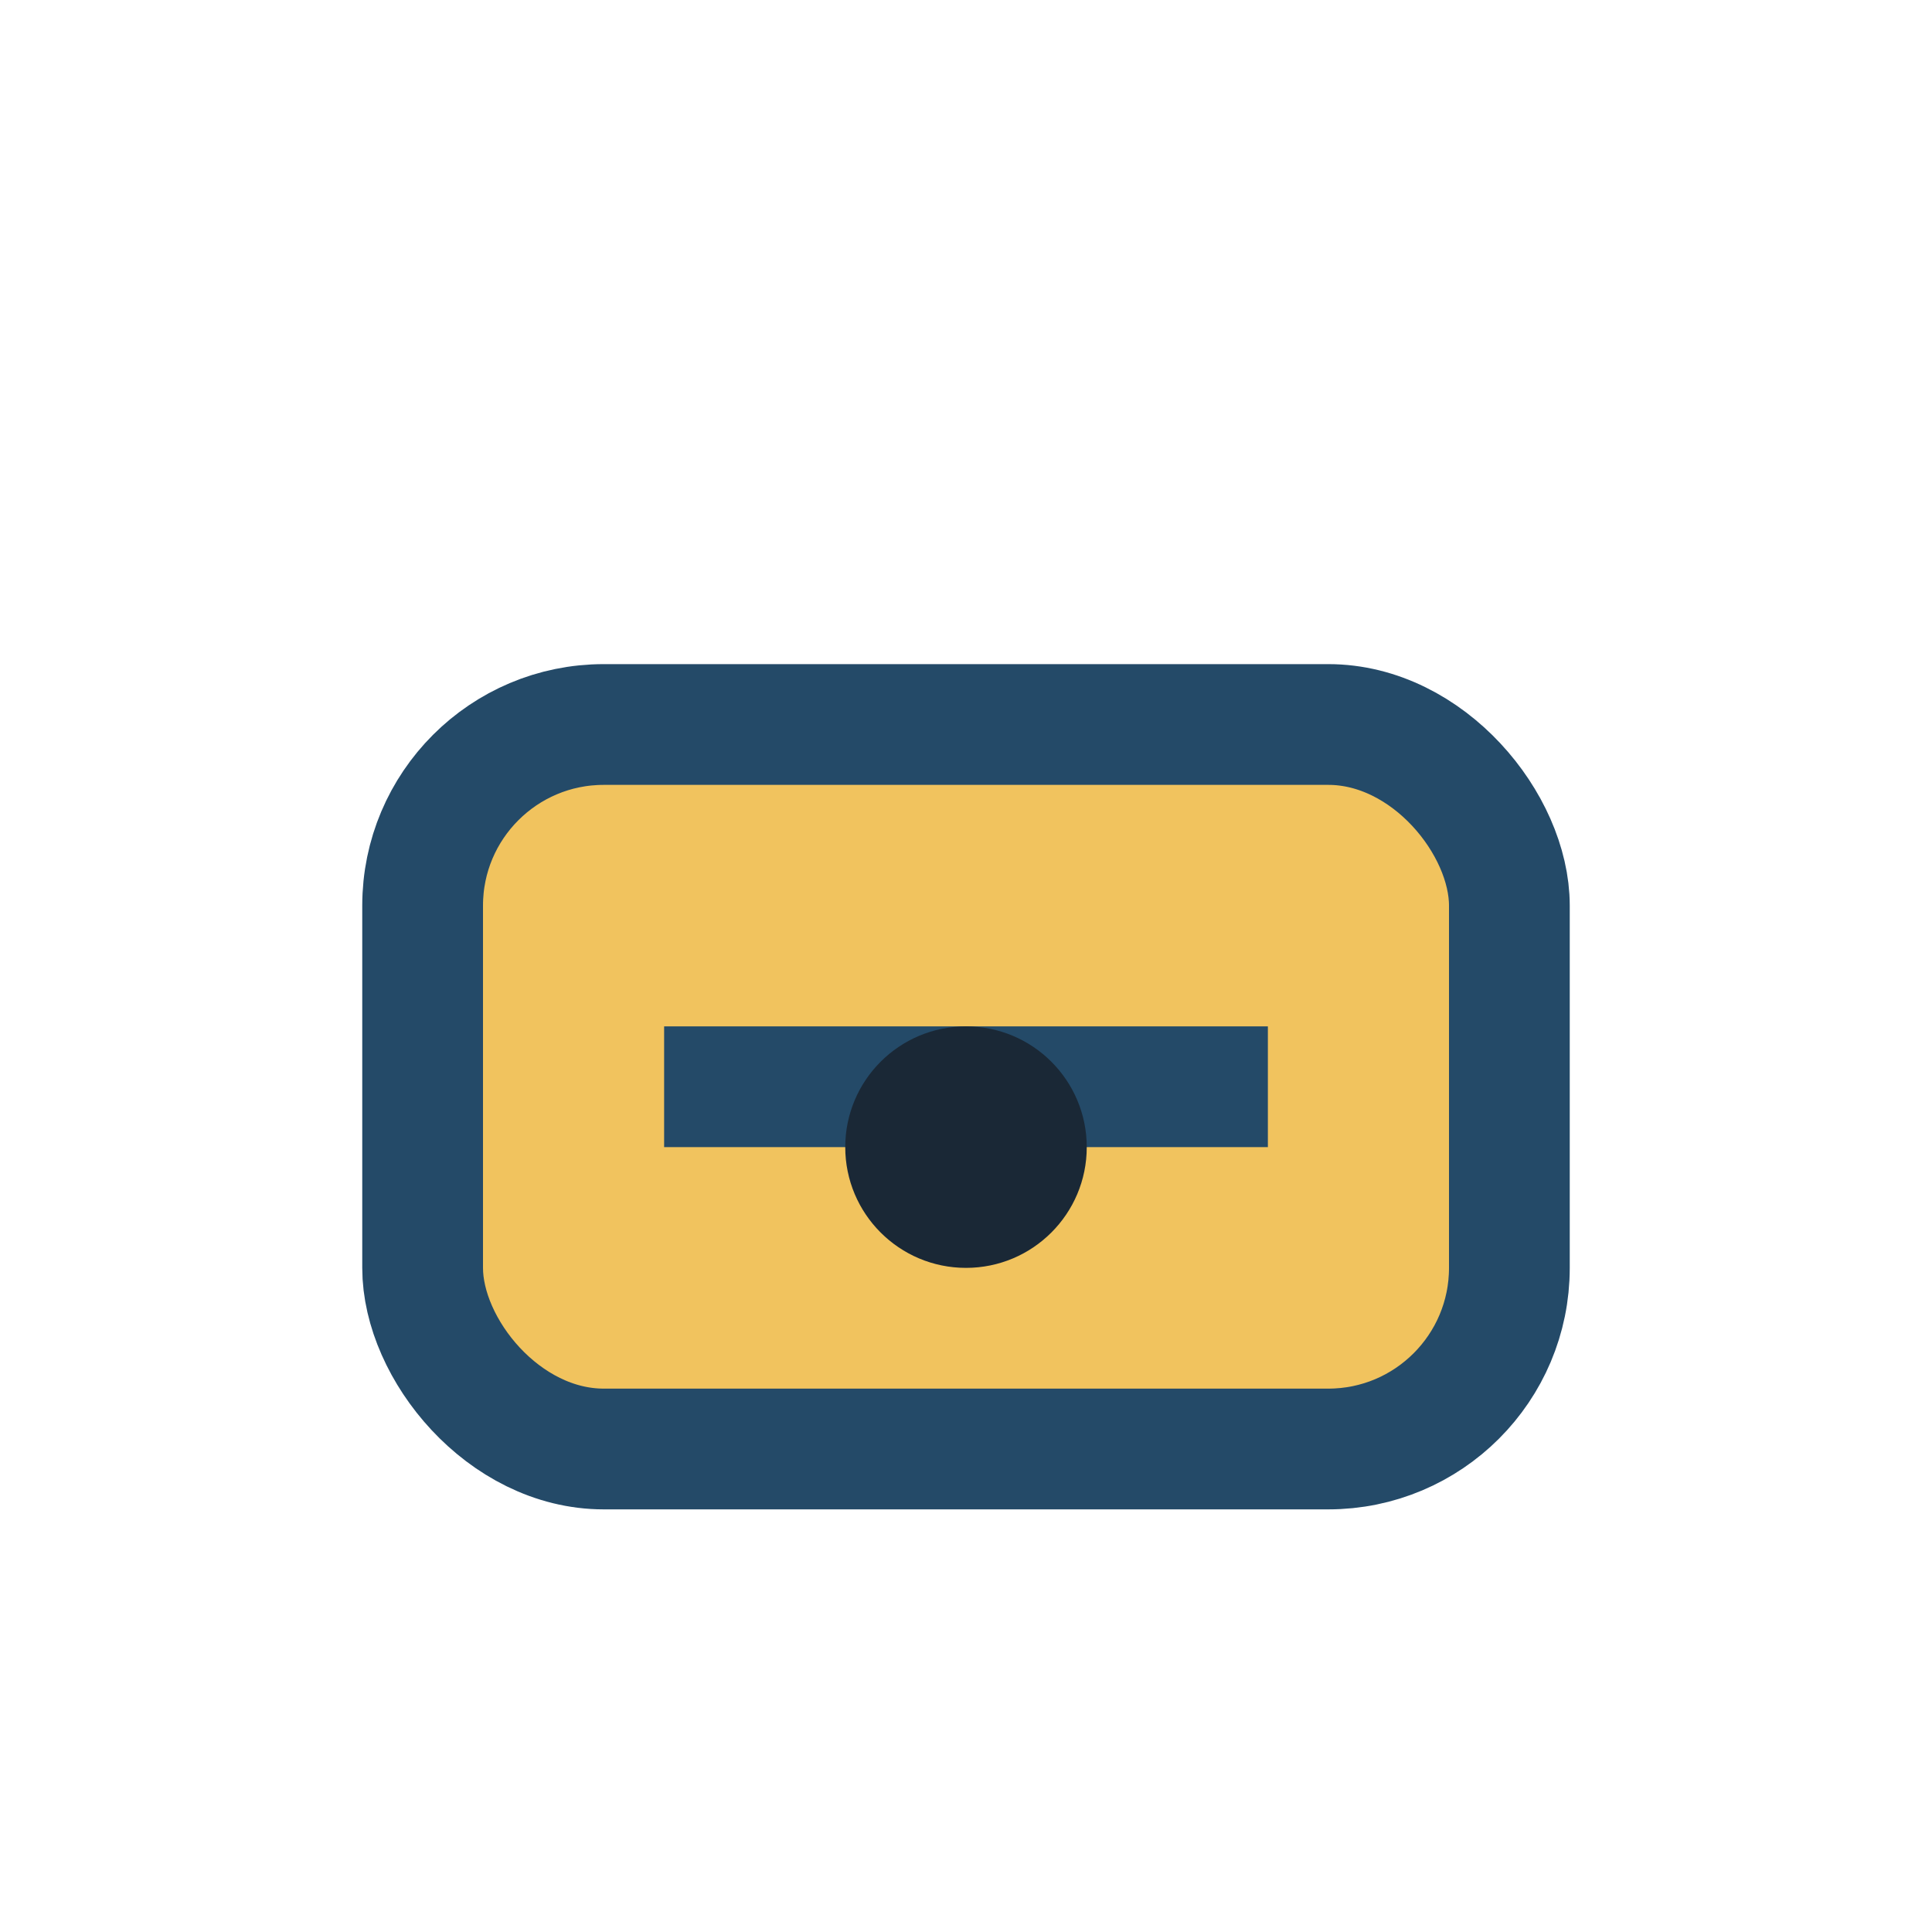
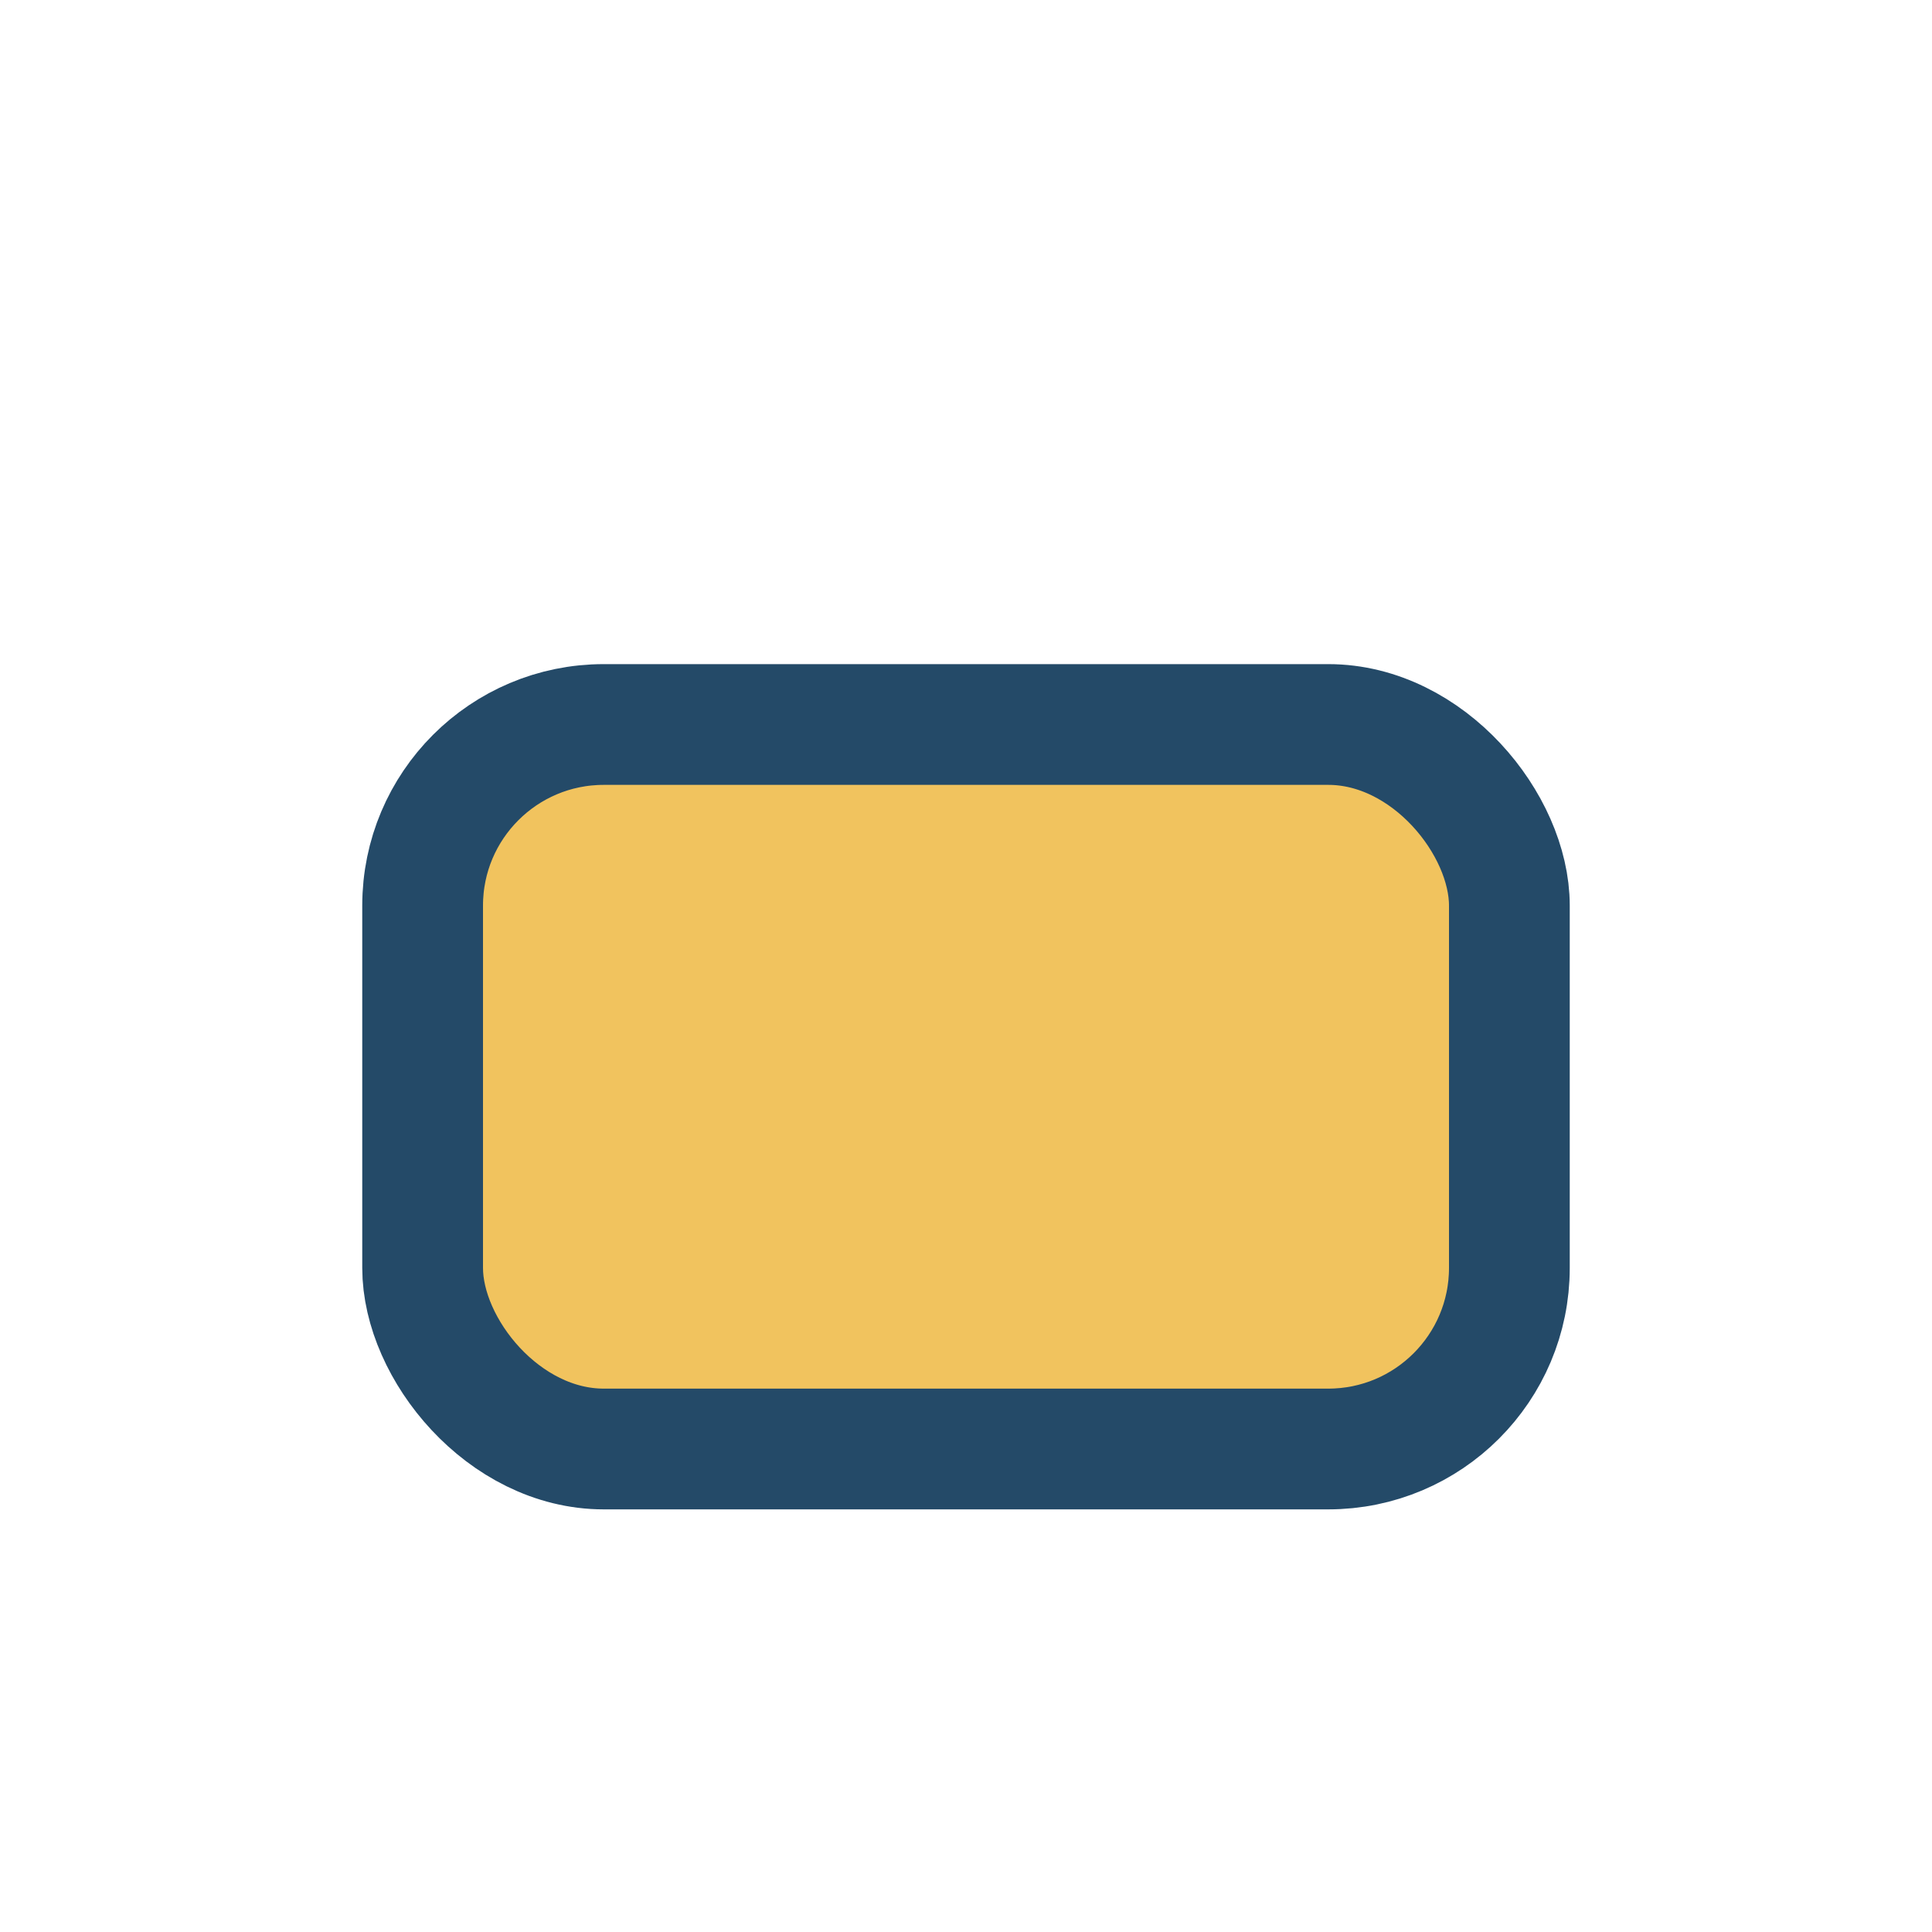
<svg xmlns="http://www.w3.org/2000/svg" width="32" height="32" viewBox="0 0 32 32">
  <rect x="7" y="12" width="18" height="12" rx="3" fill="#F1C35E" stroke="#244A68" stroke-width="2" />
-   <path d="M11 18h10" stroke="#244A68" stroke-width="2" />
-   <circle cx="16" cy="19" r="2" fill="#1A2836" />
</svg>